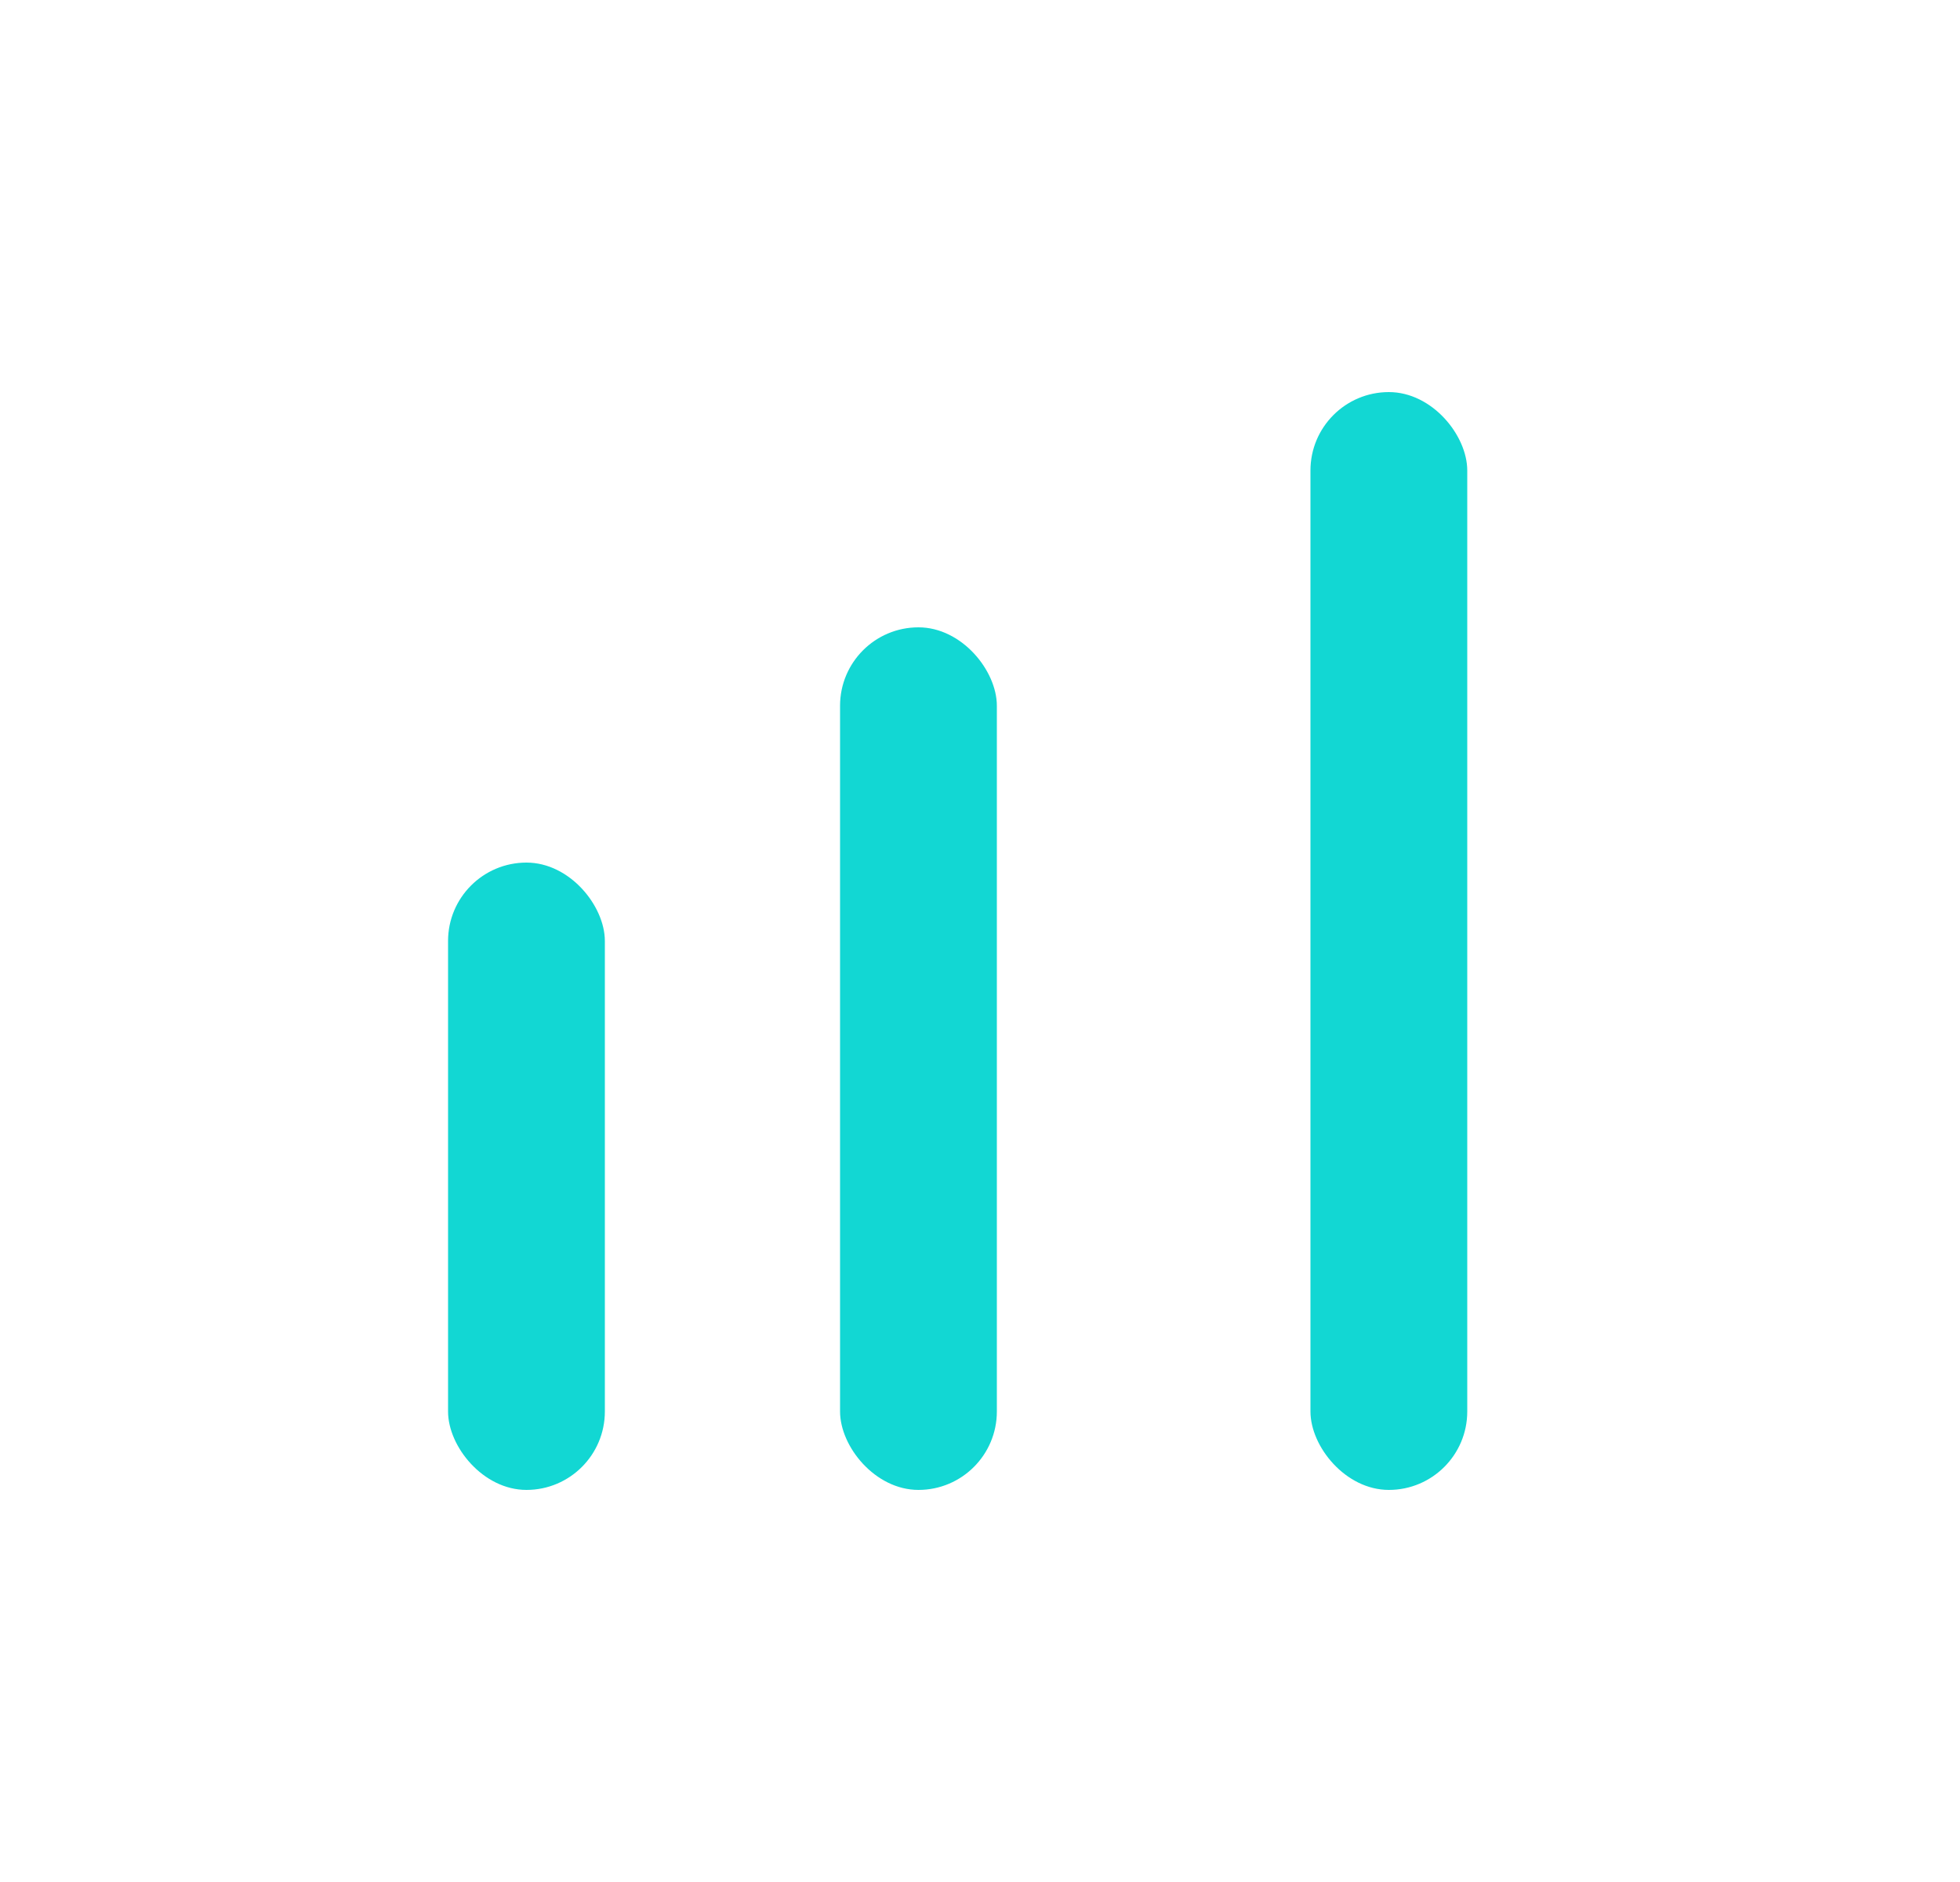
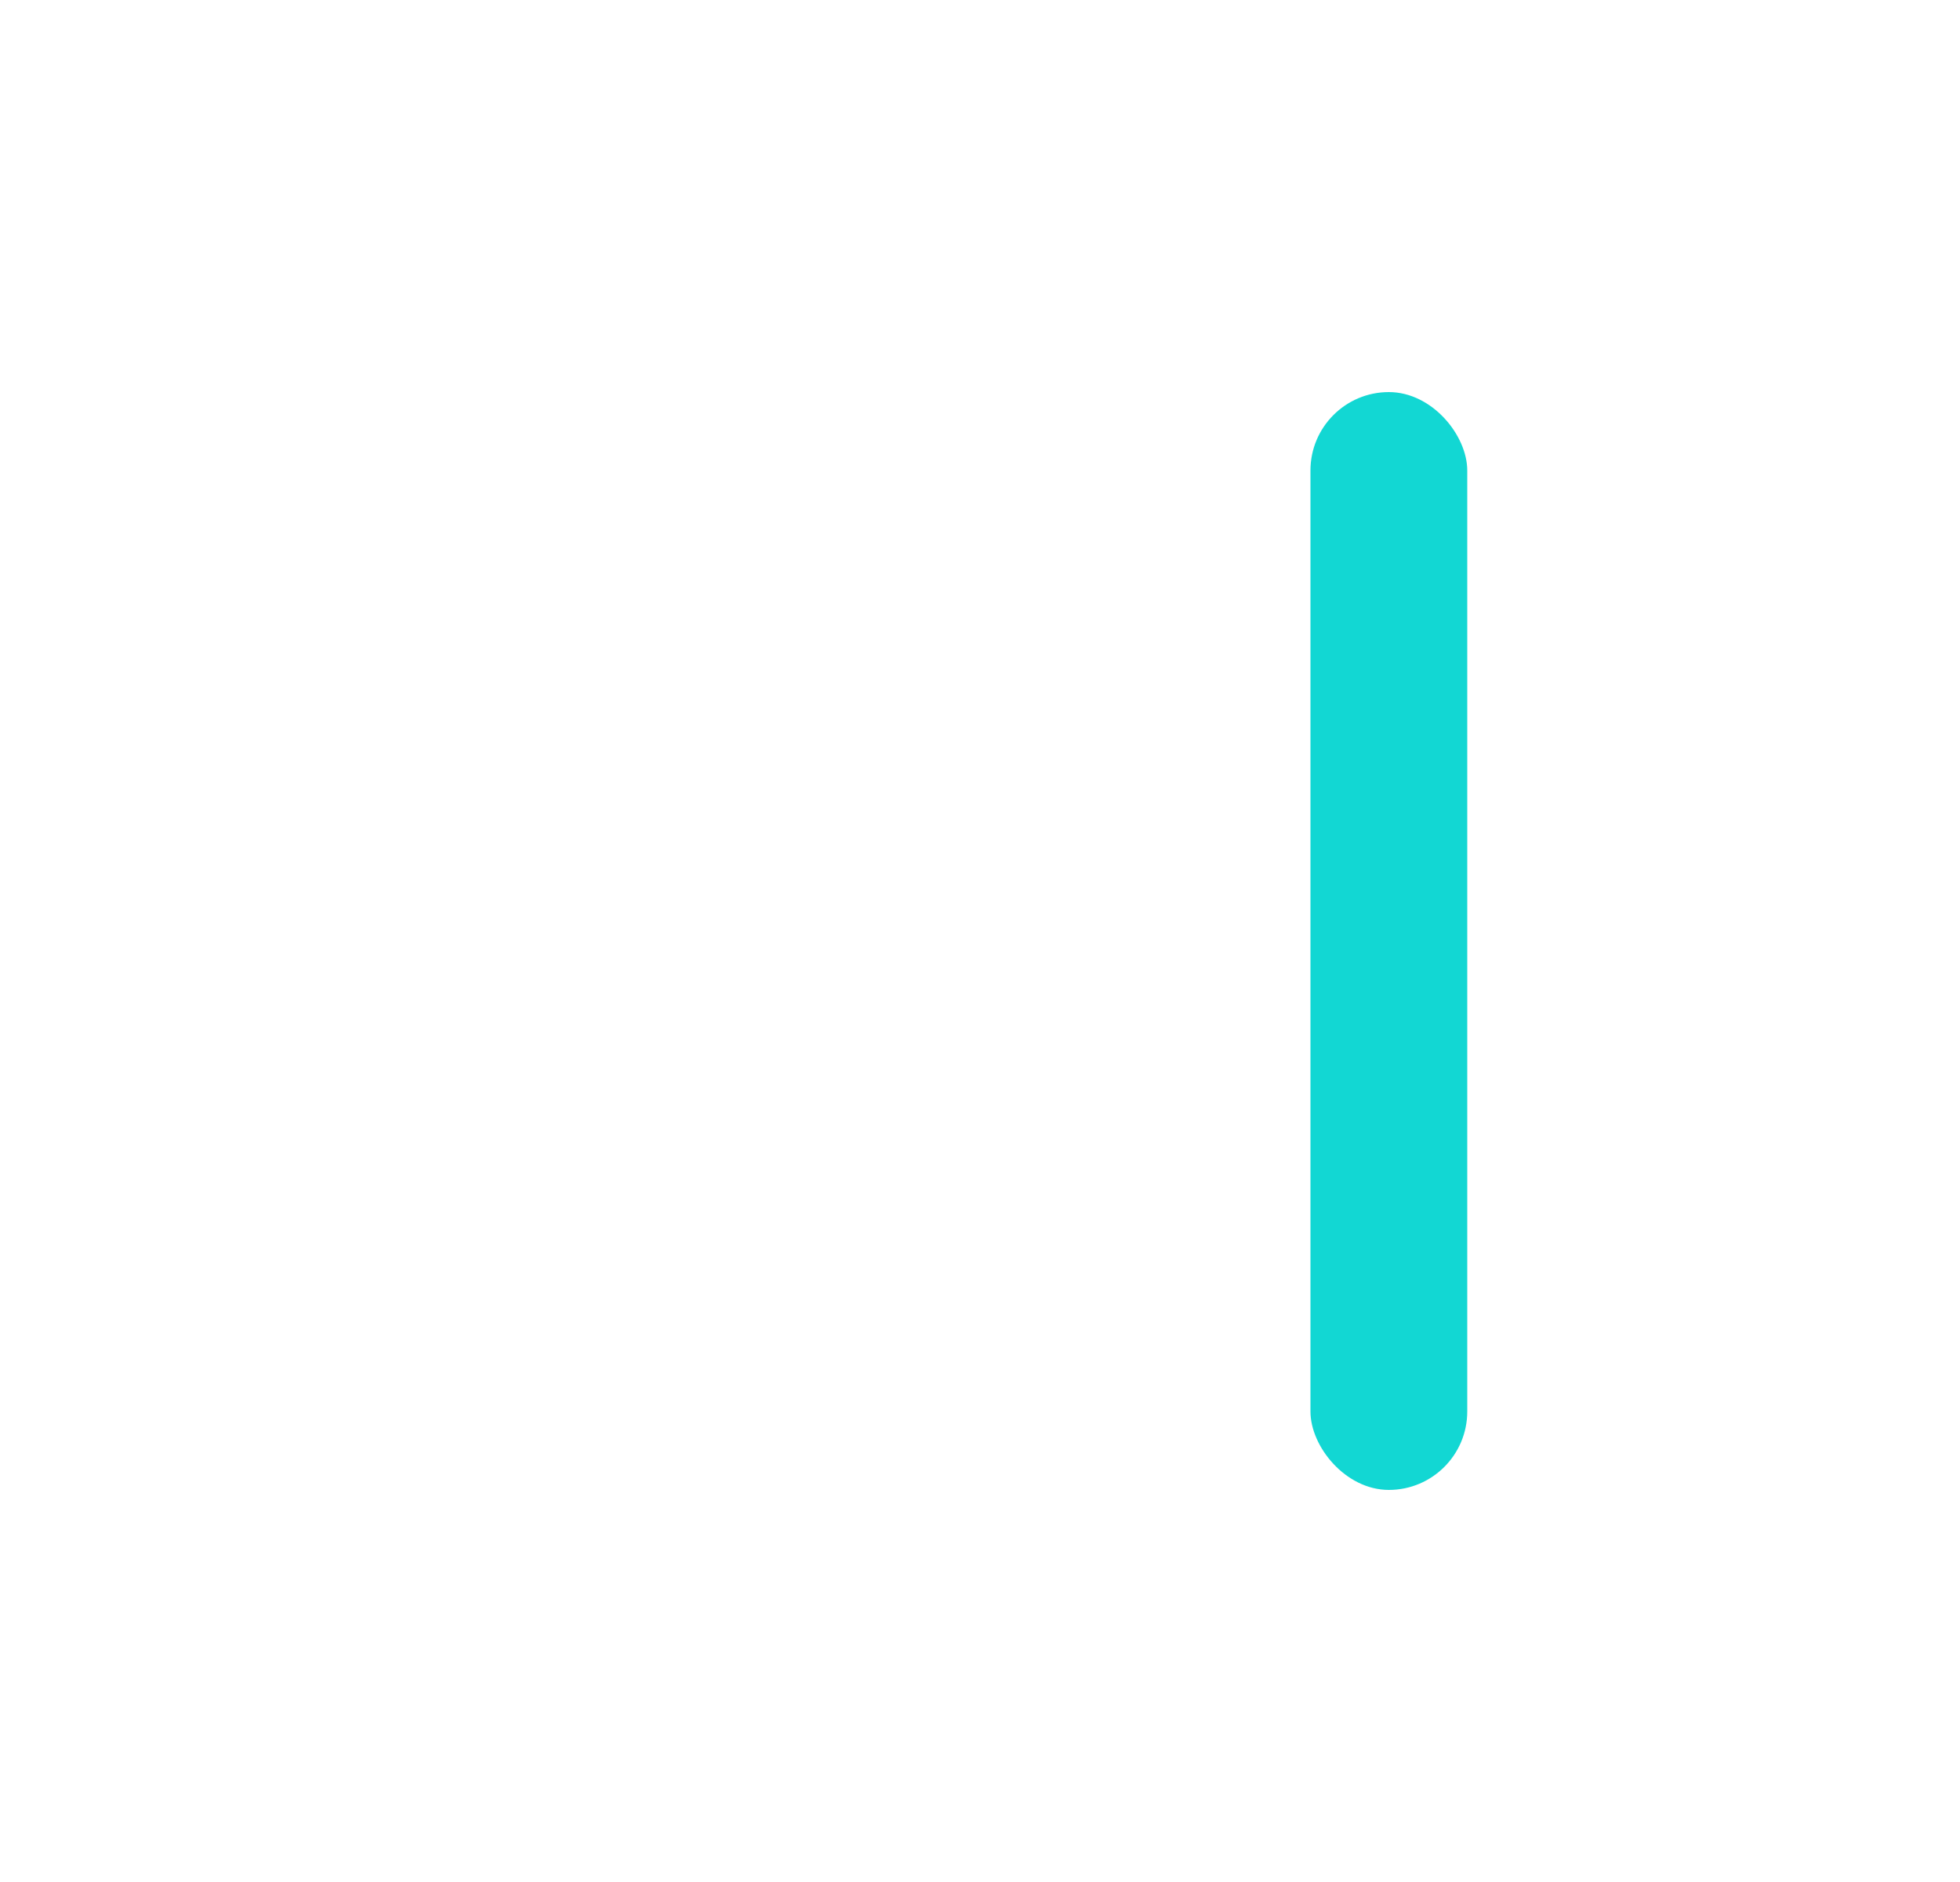
<svg xmlns="http://www.w3.org/2000/svg" width="25" height="24" viewBox="0 0 25 24" fill="none">
-   <rect x="5.715" y="11" width="2" height="8" rx="1" fill="#12D7D3" />
-   <rect x="10.715" y="8" width="2" height="11" rx="1" fill="#12D7D3" />
  <rect x="16.715" y="5" width="2" height="14" rx="1" fill="#12D7D3" />
</svg>